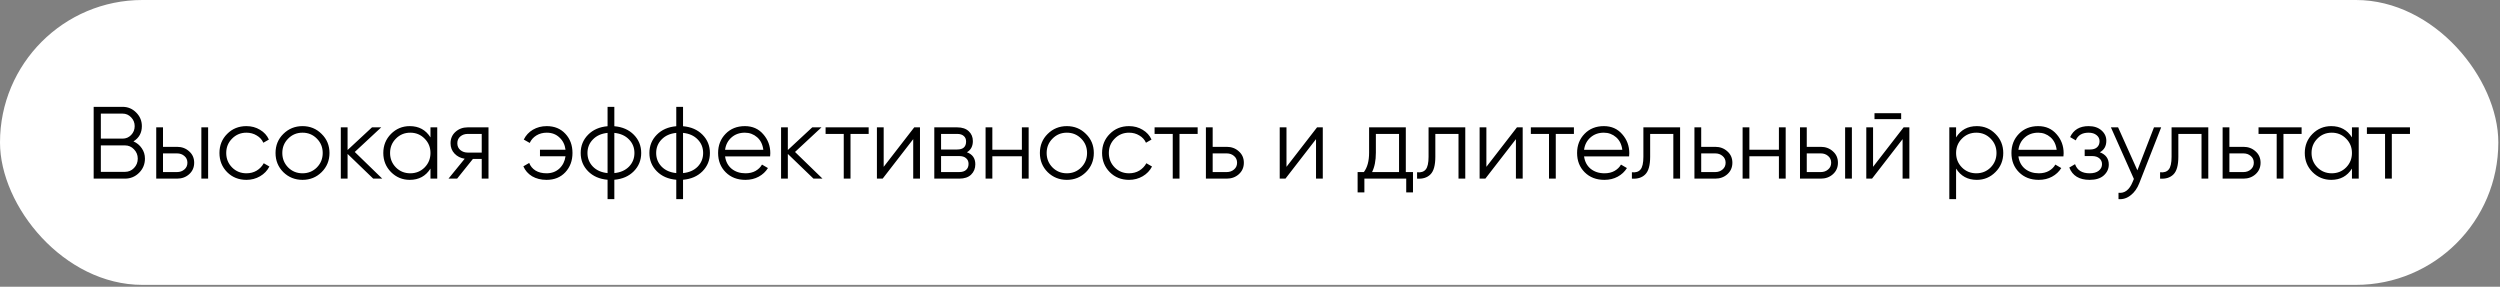
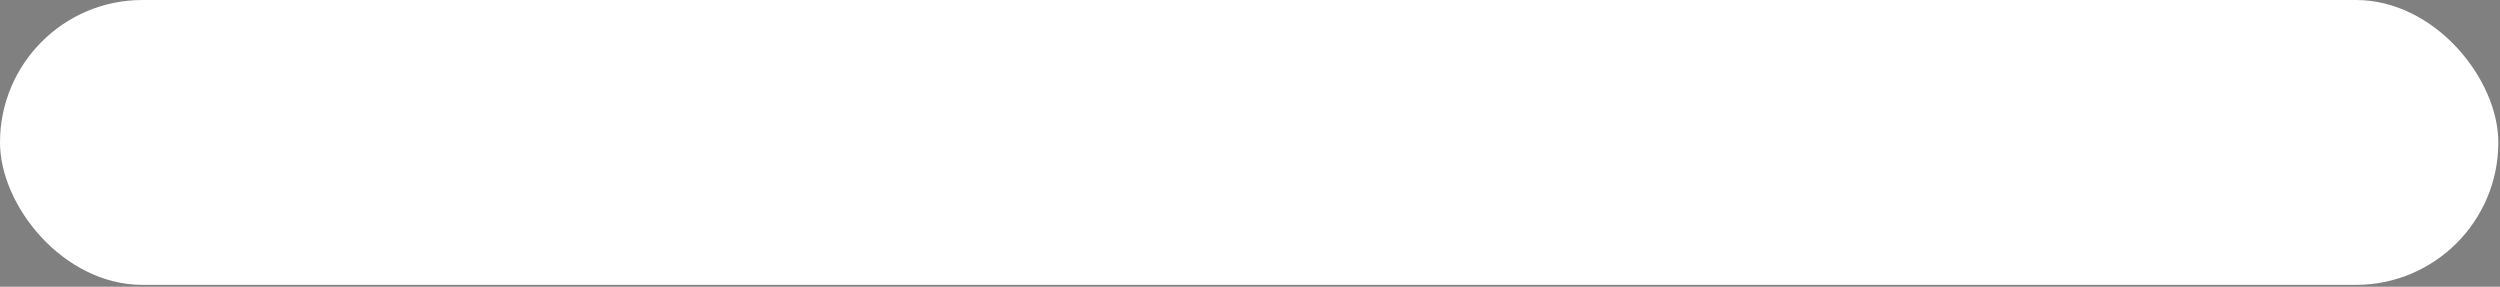
<svg xmlns="http://www.w3.org/2000/svg" width="898" height="103" viewBox="0 0 898 103" fill="none">
  <rect x="0" y="0" width="898" height="103" fill="#808080" stroke="none" />
  <rect width="897.395" height="102.326" rx="51.163" fill="white" />
-   <path d="M47.937 50.791C49.19 51.331 50.184 52.154 50.921 53.259C51.682 54.34 52.063 55.58 52.063 56.98C52.063 58.969 51.363 60.663 49.963 62.063C48.563 63.463 46.869 64.163 44.88 64.163H33.644V38.377H44.032C45.948 38.377 47.581 39.064 48.932 40.44C50.282 41.79 50.958 43.411 50.958 45.302C50.958 47.709 49.951 49.538 47.937 50.791ZM44.032 40.808H36.223V49.796H44.032C45.236 49.796 46.255 49.367 47.09 48.507C47.949 47.623 48.379 46.555 48.379 45.302C48.379 44.074 47.949 43.018 47.09 42.134C46.255 41.25 45.236 40.808 44.032 40.808ZM44.88 61.731C46.157 61.731 47.237 61.277 48.121 60.368C49.03 59.435 49.484 58.306 49.484 56.98C49.484 55.678 49.03 54.56 48.121 53.627C47.237 52.694 46.157 52.227 44.88 52.227H36.223V61.731H44.88ZM63.597 52.743C65.316 52.743 66.765 53.283 67.944 54.364C69.147 55.42 69.749 56.783 69.749 58.453C69.749 60.123 69.147 61.498 67.944 62.579C66.765 63.635 65.316 64.163 63.597 64.163H56.119V45.744H58.55V52.743H63.597ZM72.328 45.744H74.759V64.163H72.328V45.744ZM63.597 61.805C64.629 61.805 65.501 61.498 66.213 60.884C66.949 60.27 67.318 59.46 67.318 58.453C67.318 57.446 66.949 56.636 66.213 56.022C65.501 55.408 64.629 55.101 63.597 55.101H58.55V61.805H63.597ZM88.517 64.605C85.742 64.605 83.433 63.684 81.592 61.842C79.75 59.976 78.829 57.679 78.829 54.953C78.829 52.227 79.75 49.944 81.592 48.102C83.433 46.235 85.742 45.302 88.517 45.302C90.334 45.302 91.967 45.744 93.416 46.628C94.865 47.488 95.921 48.654 96.584 50.128L94.595 51.27C94.104 50.165 93.306 49.293 92.201 48.654C91.12 47.991 89.892 47.66 88.517 47.66C86.479 47.66 84.76 48.372 83.36 49.796C81.96 51.196 81.26 52.915 81.26 54.953C81.26 56.992 81.96 58.723 83.36 60.148C84.76 61.547 86.479 62.247 88.517 62.247C89.892 62.247 91.12 61.928 92.201 61.289C93.281 60.626 94.129 59.742 94.743 58.637L96.769 59.816C96.007 61.289 94.89 62.456 93.416 63.316C91.943 64.175 90.31 64.605 88.517 64.605ZM115.514 61.842C113.648 63.684 111.364 64.605 108.662 64.605C105.961 64.605 103.665 63.684 101.774 61.842C99.907 59.976 98.974 57.679 98.974 54.953C98.974 52.227 99.907 49.944 101.774 48.102C103.665 46.235 105.961 45.302 108.662 45.302C111.364 45.302 113.648 46.235 115.514 48.102C117.405 49.944 118.351 52.227 118.351 54.953C118.351 57.679 117.405 59.976 115.514 61.842ZM103.505 60.148C104.905 61.547 106.624 62.247 108.662 62.247C110.701 62.247 112.42 61.547 113.82 60.148C115.219 58.723 115.919 56.992 115.919 54.953C115.919 52.915 115.219 51.196 113.82 49.796C112.42 48.372 110.701 47.66 108.662 47.66C106.624 47.66 104.905 48.372 103.505 49.796C102.105 51.196 101.405 52.915 101.405 54.953C101.405 56.992 102.105 58.723 103.505 60.148ZM137.301 64.163H134.06L124.85 55.285V64.163H122.419V45.744H124.85V53.885L133.618 45.744H136.933L127.429 54.585L137.301 64.163ZM154.627 45.744H157.058V64.163H154.627V60.553C152.933 63.254 150.452 64.605 147.186 64.605C144.558 64.605 142.311 63.672 140.445 61.805C138.603 59.939 137.682 57.655 137.682 54.953C137.682 52.252 138.603 49.968 140.445 48.102C142.311 46.235 144.558 45.302 147.186 45.302C150.452 45.302 152.933 46.653 154.627 49.354V45.744ZM142.213 60.148C143.613 61.547 145.332 62.247 147.37 62.247C149.409 62.247 151.128 61.547 152.527 60.148C153.927 58.723 154.627 56.992 154.627 54.953C154.627 52.915 153.927 51.196 152.527 49.796C151.128 48.372 149.409 47.66 147.37 47.66C145.332 47.66 143.613 48.372 142.213 49.796C140.813 51.196 140.113 52.915 140.113 54.953C140.113 56.992 140.813 58.723 142.213 60.148ZM175.468 45.744V64.163H173.036V57.09H169.868L164.195 64.163H161.101L166.921 57.016C165.448 56.795 164.232 56.181 163.274 55.175C162.317 54.168 161.838 52.927 161.838 51.454C161.838 49.784 162.427 48.421 163.606 47.365C164.809 46.285 166.27 45.744 167.99 45.744H175.468ZM167.99 54.806H173.036V48.102H167.99C166.958 48.102 166.074 48.409 165.337 49.023C164.625 49.637 164.269 50.447 164.269 51.454C164.269 52.461 164.625 53.271 165.337 53.885C166.074 54.499 166.958 54.806 167.99 54.806ZM196.391 45.302C199.166 45.302 201.401 46.223 203.095 48.065C204.79 49.882 205.637 52.178 205.637 54.953C205.637 57.728 204.778 60.037 203.059 61.879C201.364 63.696 199.117 64.605 196.317 64.605C194.328 64.605 192.597 64.175 191.123 63.316C189.674 62.431 188.631 61.24 187.992 59.742L190.092 58.527C190.509 59.656 191.258 60.565 192.339 61.253C193.42 61.916 194.746 62.247 196.317 62.247C198.159 62.247 199.694 61.682 200.922 60.553C202.15 59.398 202.887 57.925 203.132 56.132H193.96V53.775H203.132C202.911 51.982 202.187 50.521 200.959 49.391C199.756 48.237 198.233 47.66 196.391 47.66C194.991 47.66 193.751 47.991 192.67 48.654C191.59 49.317 190.792 50.214 190.276 51.343L188.14 50.128C188.876 48.63 189.969 47.451 191.418 46.591C192.892 45.732 194.549 45.302 196.391 45.302ZM227.668 48.397C229.436 50.189 230.32 52.375 230.32 54.953C230.32 57.532 229.436 59.718 227.668 61.511C225.9 63.303 223.567 64.322 220.669 64.568V71.53H218.238V64.568C215.34 64.322 213.007 63.303 211.239 61.511C209.471 59.718 208.586 57.532 208.586 54.953C208.586 52.375 209.471 50.189 211.239 48.397C213.007 46.604 215.34 45.584 218.238 45.339V38.377H220.669V45.339C223.567 45.584 225.9 46.604 227.668 48.397ZM212.97 50.091C211.669 51.417 211.018 53.038 211.018 54.953C211.018 56.869 211.669 58.502 212.97 59.853C214.272 61.179 216.028 61.953 218.238 62.174V47.733C216.028 47.954 214.272 48.74 212.97 50.091ZM220.669 62.174C222.879 61.953 224.635 61.179 225.937 59.853C227.238 58.502 227.889 56.869 227.889 54.953C227.889 53.038 227.238 51.417 225.937 50.091C224.635 48.74 222.879 47.954 220.669 47.733V62.174ZM252.346 48.397C254.114 50.189 254.998 52.375 254.998 54.953C254.998 57.532 254.114 59.718 252.346 61.511C250.578 63.303 248.245 64.322 245.347 64.568V71.53H242.916V64.568C240.018 64.322 237.685 63.303 235.917 61.511C234.149 59.718 233.265 57.532 233.265 54.953C233.265 52.375 234.149 50.189 235.917 48.397C237.685 46.604 240.018 45.584 242.916 45.339V38.377H245.347V45.339C248.245 45.584 250.578 46.604 252.346 48.397ZM237.648 50.091C236.347 51.417 235.696 53.038 235.696 54.953C235.696 56.869 236.347 58.502 237.648 59.853C238.95 61.179 240.706 61.953 242.916 62.174V47.733C240.706 47.954 238.95 48.74 237.648 50.091ZM245.347 62.174C247.557 61.953 249.313 61.179 250.615 59.853C251.916 58.502 252.567 56.869 252.567 54.953C252.567 53.038 251.916 51.417 250.615 50.091C249.313 48.74 247.557 47.954 245.347 47.733V62.174ZM267.557 45.302C270.283 45.302 272.481 46.272 274.151 48.212C275.845 50.128 276.693 52.399 276.693 55.027C276.693 55.297 276.668 55.678 276.619 56.169H260.448C260.693 58.035 261.479 59.521 262.805 60.626C264.156 61.707 265.813 62.247 267.778 62.247C269.178 62.247 270.381 61.965 271.388 61.4C272.42 60.811 273.193 60.049 273.709 59.116L275.845 60.368C275.035 61.67 273.93 62.702 272.53 63.463C271.13 64.224 269.534 64.605 267.741 64.605C264.843 64.605 262.486 63.696 260.669 61.879C258.851 60.062 257.943 57.753 257.943 54.953C257.943 52.203 258.839 49.907 260.632 48.065C262.424 46.223 264.733 45.302 267.557 45.302ZM267.557 47.66C265.642 47.66 264.033 48.237 262.731 49.391C261.454 50.521 260.693 51.994 260.448 53.812H274.188C273.942 51.871 273.193 50.361 271.941 49.281C270.688 48.2 269.227 47.66 267.557 47.66ZM295.442 64.163H292.201L282.991 55.285V64.163H280.56V45.744H282.991V53.885L291.759 45.744H295.074L285.57 54.585L295.442 64.163ZM312.024 45.744V48.102H305.504V64.163H303.073V48.102H296.553V45.744H312.024ZM328.396 45.744H330.459V64.163H328.027V49.98L317.05 64.163H314.987V45.744H317.418V59.926L328.396 45.744ZM347.314 54.696C349.328 55.432 350.335 56.869 350.335 59.006C350.335 60.504 349.831 61.744 348.825 62.726C347.842 63.684 346.418 64.163 344.551 64.163H335.6V45.744H343.815C345.607 45.744 346.995 46.211 347.977 47.144C348.96 48.053 349.451 49.231 349.451 50.68C349.451 52.522 348.739 53.861 347.314 54.696ZM343.815 48.102H338.031V53.701H343.815C345.951 53.701 347.02 52.743 347.02 50.828C347.02 49.968 346.737 49.305 346.172 48.839C345.632 48.347 344.846 48.102 343.815 48.102ZM344.551 61.805C345.632 61.805 346.455 61.547 347.02 61.032C347.609 60.516 347.904 59.791 347.904 58.858C347.904 57.999 347.609 57.323 347.02 56.832C346.455 56.316 345.632 56.059 344.551 56.059H338.031V61.805H344.551ZM367.059 45.744H369.49V64.163H367.059V56.132H356.45V64.163H354.019V45.744H356.45V53.775H367.059V45.744ZM390.066 61.842C388.2 63.684 385.916 64.605 383.215 64.605C380.513 64.605 378.217 63.684 376.326 61.842C374.46 59.976 373.527 57.679 373.527 54.953C373.527 52.227 374.46 49.944 376.326 48.102C378.217 46.235 380.513 45.302 383.215 45.302C385.916 45.302 388.2 46.235 390.066 48.102C391.957 49.944 392.903 52.227 392.903 54.953C392.903 57.679 391.957 59.976 390.066 61.842ZM378.058 60.148C379.457 61.547 381.176 62.247 383.215 62.247C385.253 62.247 386.972 61.547 388.372 60.148C389.772 58.723 390.472 56.992 390.472 54.953C390.472 52.915 389.772 51.196 388.372 49.796C386.972 48.372 385.253 47.66 383.215 47.66C381.176 47.66 379.457 48.372 378.058 49.796C376.658 51.196 375.958 52.915 375.958 54.953C375.958 56.992 376.658 58.723 378.058 60.148ZM405.554 64.605C402.779 64.605 400.471 63.684 398.629 61.842C396.787 59.976 395.866 57.679 395.866 54.953C395.866 52.227 396.787 49.944 398.629 48.102C400.471 46.235 402.779 45.302 405.554 45.302C407.372 45.302 409.005 45.744 410.454 46.628C411.903 47.488 412.959 48.654 413.622 50.128L411.633 51.27C411.141 50.165 410.343 49.293 409.238 48.654C408.158 47.991 406.93 47.66 405.554 47.66C403.516 47.66 401.797 48.372 400.397 49.796C398.997 51.196 398.298 52.915 398.298 54.953C398.298 56.992 398.997 58.723 400.397 60.148C401.797 61.547 403.516 62.247 405.554 62.247C406.93 62.247 408.158 61.928 409.238 61.289C410.319 60.626 411.166 59.742 411.78 58.637L413.806 59.816C413.045 61.289 411.927 62.456 410.454 63.316C408.98 64.175 407.347 64.605 405.554 64.605ZM430.198 45.744V48.102H423.678V64.163H421.247V48.102H414.727V45.744H430.198ZM440.639 52.743C442.358 52.743 443.807 53.283 444.986 54.364C446.189 55.42 446.791 56.783 446.791 58.453C446.791 60.123 446.189 61.498 444.986 62.579C443.807 63.635 442.358 64.163 440.639 64.163H433.161V45.744H435.592V52.743H440.639ZM440.639 61.805C441.67 61.805 442.542 61.498 443.254 60.884C443.991 60.27 444.36 59.46 444.36 58.453C444.36 57.446 443.991 56.636 443.254 56.022C442.542 55.408 441.67 55.101 440.639 55.101H435.592V61.805H440.639ZM473.083 45.744H475.145V64.163H472.714V49.98L461.737 64.163H459.674V45.744H462.105V59.926L473.083 45.744ZM504.968 61.805H507.546V69.099H505.115V64.163H490.086V69.099H487.654V61.805H489.901C491.154 60.16 491.78 57.839 491.78 54.843V45.744H504.968V61.805ZM492.848 61.805H502.536V48.102H494.211V54.843C494.211 57.667 493.757 59.988 492.848 61.805ZM526.328 45.744V64.163H523.896V48.102H515.571V56.316C515.571 59.386 514.982 61.498 513.803 62.653C512.649 63.807 511.052 64.31 509.014 64.163V61.879C510.414 62.026 511.445 61.695 512.108 60.884C512.796 60.074 513.14 58.551 513.14 56.316V45.744H526.328ZM544.886 45.744H546.949V64.163H544.518V49.98L533.54 64.163H531.478V45.744H533.909V59.926L544.886 45.744ZM565.352 45.744V48.102H558.832V64.163H556.401V48.102H549.88V45.744H565.352ZM576.105 45.302C578.831 45.302 581.029 46.272 582.699 48.212C584.393 50.128 585.24 52.399 585.24 55.027C585.24 55.297 585.216 55.678 585.167 56.169H568.995C569.241 58.035 570.027 59.521 571.353 60.626C572.703 61.707 574.361 62.247 576.326 62.247C577.726 62.247 578.929 61.965 579.936 61.4C580.967 60.811 581.741 60.049 582.257 59.116L584.393 60.368C583.583 61.67 582.478 62.702 581.078 63.463C579.678 64.224 578.082 64.605 576.289 64.605C573.391 64.605 571.033 63.696 569.216 61.879C567.399 60.062 566.49 57.753 566.49 54.953C566.49 52.203 567.387 49.907 569.179 48.065C570.972 46.223 573.281 45.302 576.105 45.302ZM576.105 47.66C574.189 47.66 572.581 48.237 571.279 49.391C570.002 50.521 569.241 51.994 568.995 53.812H582.735C582.49 51.871 581.741 50.361 580.488 49.281C579.236 48.2 577.775 47.66 576.105 47.66ZM603.491 45.744V64.163H601.06V48.102H592.735V56.316C592.735 59.386 592.146 61.498 590.967 62.653C589.813 63.807 588.216 64.31 586.178 64.163V61.879C587.578 62.026 588.609 61.695 589.272 60.884C589.96 60.074 590.304 58.551 590.304 56.316V45.744H603.491ZM616.119 52.743C617.838 52.743 619.287 53.283 620.466 54.364C621.67 55.42 622.271 56.783 622.271 58.453C622.271 60.123 621.67 61.498 620.466 62.579C619.287 63.635 617.838 64.163 616.119 64.163H608.641V45.744H611.073V52.743H616.119ZM616.119 61.805C617.151 61.805 618.023 61.498 618.735 60.884C619.472 60.27 619.84 59.46 619.84 58.453C619.84 57.446 619.472 56.636 618.735 56.022C618.023 55.408 617.151 55.101 616.119 55.101H611.073V61.805H616.119ZM638.985 45.744H641.417V64.163H638.985V56.132H628.376V64.163H625.945V45.744H628.376V53.775H638.985V45.744ZM654.036 52.743C655.755 52.743 657.204 53.283 658.383 54.364C659.586 55.42 660.188 56.783 660.188 58.453C660.188 60.123 659.586 61.498 658.383 62.579C657.204 63.635 655.755 64.163 654.036 64.163H646.558V45.744H648.989V52.743H654.036ZM662.766 45.744H665.198V64.163H662.766V45.744ZM654.036 61.805C655.067 61.805 655.939 61.498 656.651 60.884C657.388 60.27 657.756 59.46 657.756 58.453C657.756 57.446 657.388 56.636 656.651 56.022C655.939 55.408 655.067 55.101 654.036 55.101H648.989V61.805H654.036ZM673.32 42.797V40.661H682.897V42.797H673.32ZM683.781 45.744H685.844V64.163H683.413V49.98L672.435 64.163H670.373V45.744H672.804V59.926L683.781 45.744ZM710.067 45.302C712.695 45.302 714.93 46.235 716.772 48.102C718.638 49.968 719.571 52.252 719.571 54.953C719.571 57.655 718.638 59.939 716.772 61.805C714.93 63.672 712.695 64.605 710.067 64.605C706.801 64.605 704.321 63.254 702.626 60.553V71.53H700.195V45.744H702.626V49.354C704.321 46.653 706.801 45.302 710.067 45.302ZM704.726 60.148C706.126 61.547 707.845 62.247 709.883 62.247C711.921 62.247 713.64 61.547 715.04 60.148C716.44 58.723 717.14 56.992 717.14 54.953C717.14 52.915 716.44 51.196 715.04 49.796C713.64 48.372 711.921 47.66 709.883 47.66C707.845 47.66 706.126 48.372 704.726 49.796C703.326 51.196 702.626 52.915 702.626 54.953C702.626 56.992 703.326 58.723 704.726 60.148ZM732.123 45.302C734.849 45.302 737.047 46.272 738.717 48.212C740.412 50.128 741.259 52.399 741.259 55.027C741.259 55.297 741.234 55.678 741.185 56.169H725.014C725.259 58.035 726.045 59.521 727.371 60.626C728.722 61.707 730.38 62.247 732.344 62.247C733.744 62.247 734.947 61.965 735.954 61.4C736.986 60.811 737.759 60.049 738.275 59.116L740.412 60.368C739.601 61.67 738.496 62.702 737.096 63.463C735.696 64.224 734.1 64.605 732.307 64.605C729.41 64.605 727.052 63.696 725.235 61.879C723.417 60.062 722.509 57.753 722.509 54.953C722.509 52.203 723.405 49.907 725.198 48.065C726.991 46.223 729.299 45.302 732.123 45.302ZM732.123 47.66C730.208 47.66 728.599 48.237 727.298 49.391C726.021 50.521 725.259 51.994 725.014 53.812H738.754C738.508 51.871 737.759 50.361 736.507 49.281C735.254 48.2 733.793 47.66 732.123 47.66ZM754.27 54.696C756.407 55.506 757.475 56.98 757.475 59.116C757.475 60.639 756.874 61.94 755.67 63.021C754.491 64.077 752.797 64.605 750.587 64.605C746.878 64.605 744.447 63.131 743.293 60.184L745.356 58.969C746.117 61.154 747.861 62.247 750.587 62.247C752.011 62.247 753.104 61.94 753.865 61.326C754.651 60.712 755.044 59.926 755.044 58.969C755.044 58.109 754.725 57.409 754.086 56.869C753.448 56.329 752.588 56.059 751.508 56.059H748.819V53.701H750.771C751.827 53.701 752.65 53.443 753.239 52.927C753.853 52.387 754.16 51.65 754.16 50.717C754.16 49.833 753.804 49.109 753.092 48.544C752.379 47.954 751.422 47.66 750.218 47.66C747.91 47.66 746.375 48.581 745.614 50.422L743.588 49.244C744.816 46.616 747.026 45.302 750.218 45.302C752.158 45.302 753.706 45.818 754.86 46.849C756.014 47.856 756.591 49.096 756.591 50.57C756.591 52.461 755.818 53.836 754.27 54.696ZM773.712 45.744H776.291L768.408 65.857C767.696 67.675 766.677 69.099 765.35 70.13C764.049 71.186 762.588 71.653 760.967 71.53V69.246C763.177 69.492 764.859 68.215 766.013 65.415L766.492 64.273L758.241 45.744H760.819L767.745 61.179L773.712 45.744ZM793.218 45.744V64.163H790.786V48.102H782.461V56.316C782.461 59.386 781.872 61.498 780.693 62.653C779.539 63.807 777.942 64.31 775.904 64.163V61.879C777.304 62.026 778.335 61.695 778.998 60.884C779.686 60.074 780.03 58.551 780.03 56.316V45.744H793.218ZM805.845 52.743C807.565 52.743 809.013 53.283 810.192 54.364C811.396 55.42 811.997 56.783 811.997 58.453C811.997 60.123 811.396 61.498 810.192 62.579C809.013 63.635 807.565 64.163 805.845 64.163H798.367V45.744H800.799V52.743H805.845ZM805.845 61.805C806.877 61.805 807.749 61.498 808.461 60.884C809.198 60.27 809.566 59.46 809.566 58.453C809.566 57.446 809.198 56.636 808.461 56.022C807.749 55.408 806.877 55.101 805.845 55.101H800.799V61.805H805.845ZM826.738 45.744V48.102H820.218V64.163H817.786V48.102H811.266V45.744H826.738ZM844.821 45.744H847.253V64.163H844.821V60.553C843.127 63.254 840.646 64.605 837.38 64.605C834.752 64.605 832.505 63.672 830.639 61.805C828.797 59.939 827.876 57.655 827.876 54.953C827.876 52.252 828.797 49.968 830.639 48.102C832.505 46.235 834.752 45.302 837.38 45.302C840.646 45.302 843.127 46.653 844.821 49.354V45.744ZM832.407 60.148C833.807 61.547 835.526 62.247 837.564 62.247C839.603 62.247 841.322 61.547 842.722 60.148C844.121 58.723 844.821 56.992 844.821 54.953C844.821 52.915 844.121 51.196 842.722 49.796C841.322 48.372 839.603 47.66 837.564 47.66C835.526 47.66 833.807 48.372 832.407 49.796C831.007 51.196 830.307 52.915 830.307 54.953C830.307 56.992 831.007 58.723 832.407 60.148ZM865.662 45.744V48.102H859.141V64.163H856.71V48.102H850.19V45.744H865.662Z" fill="black" />
</svg>